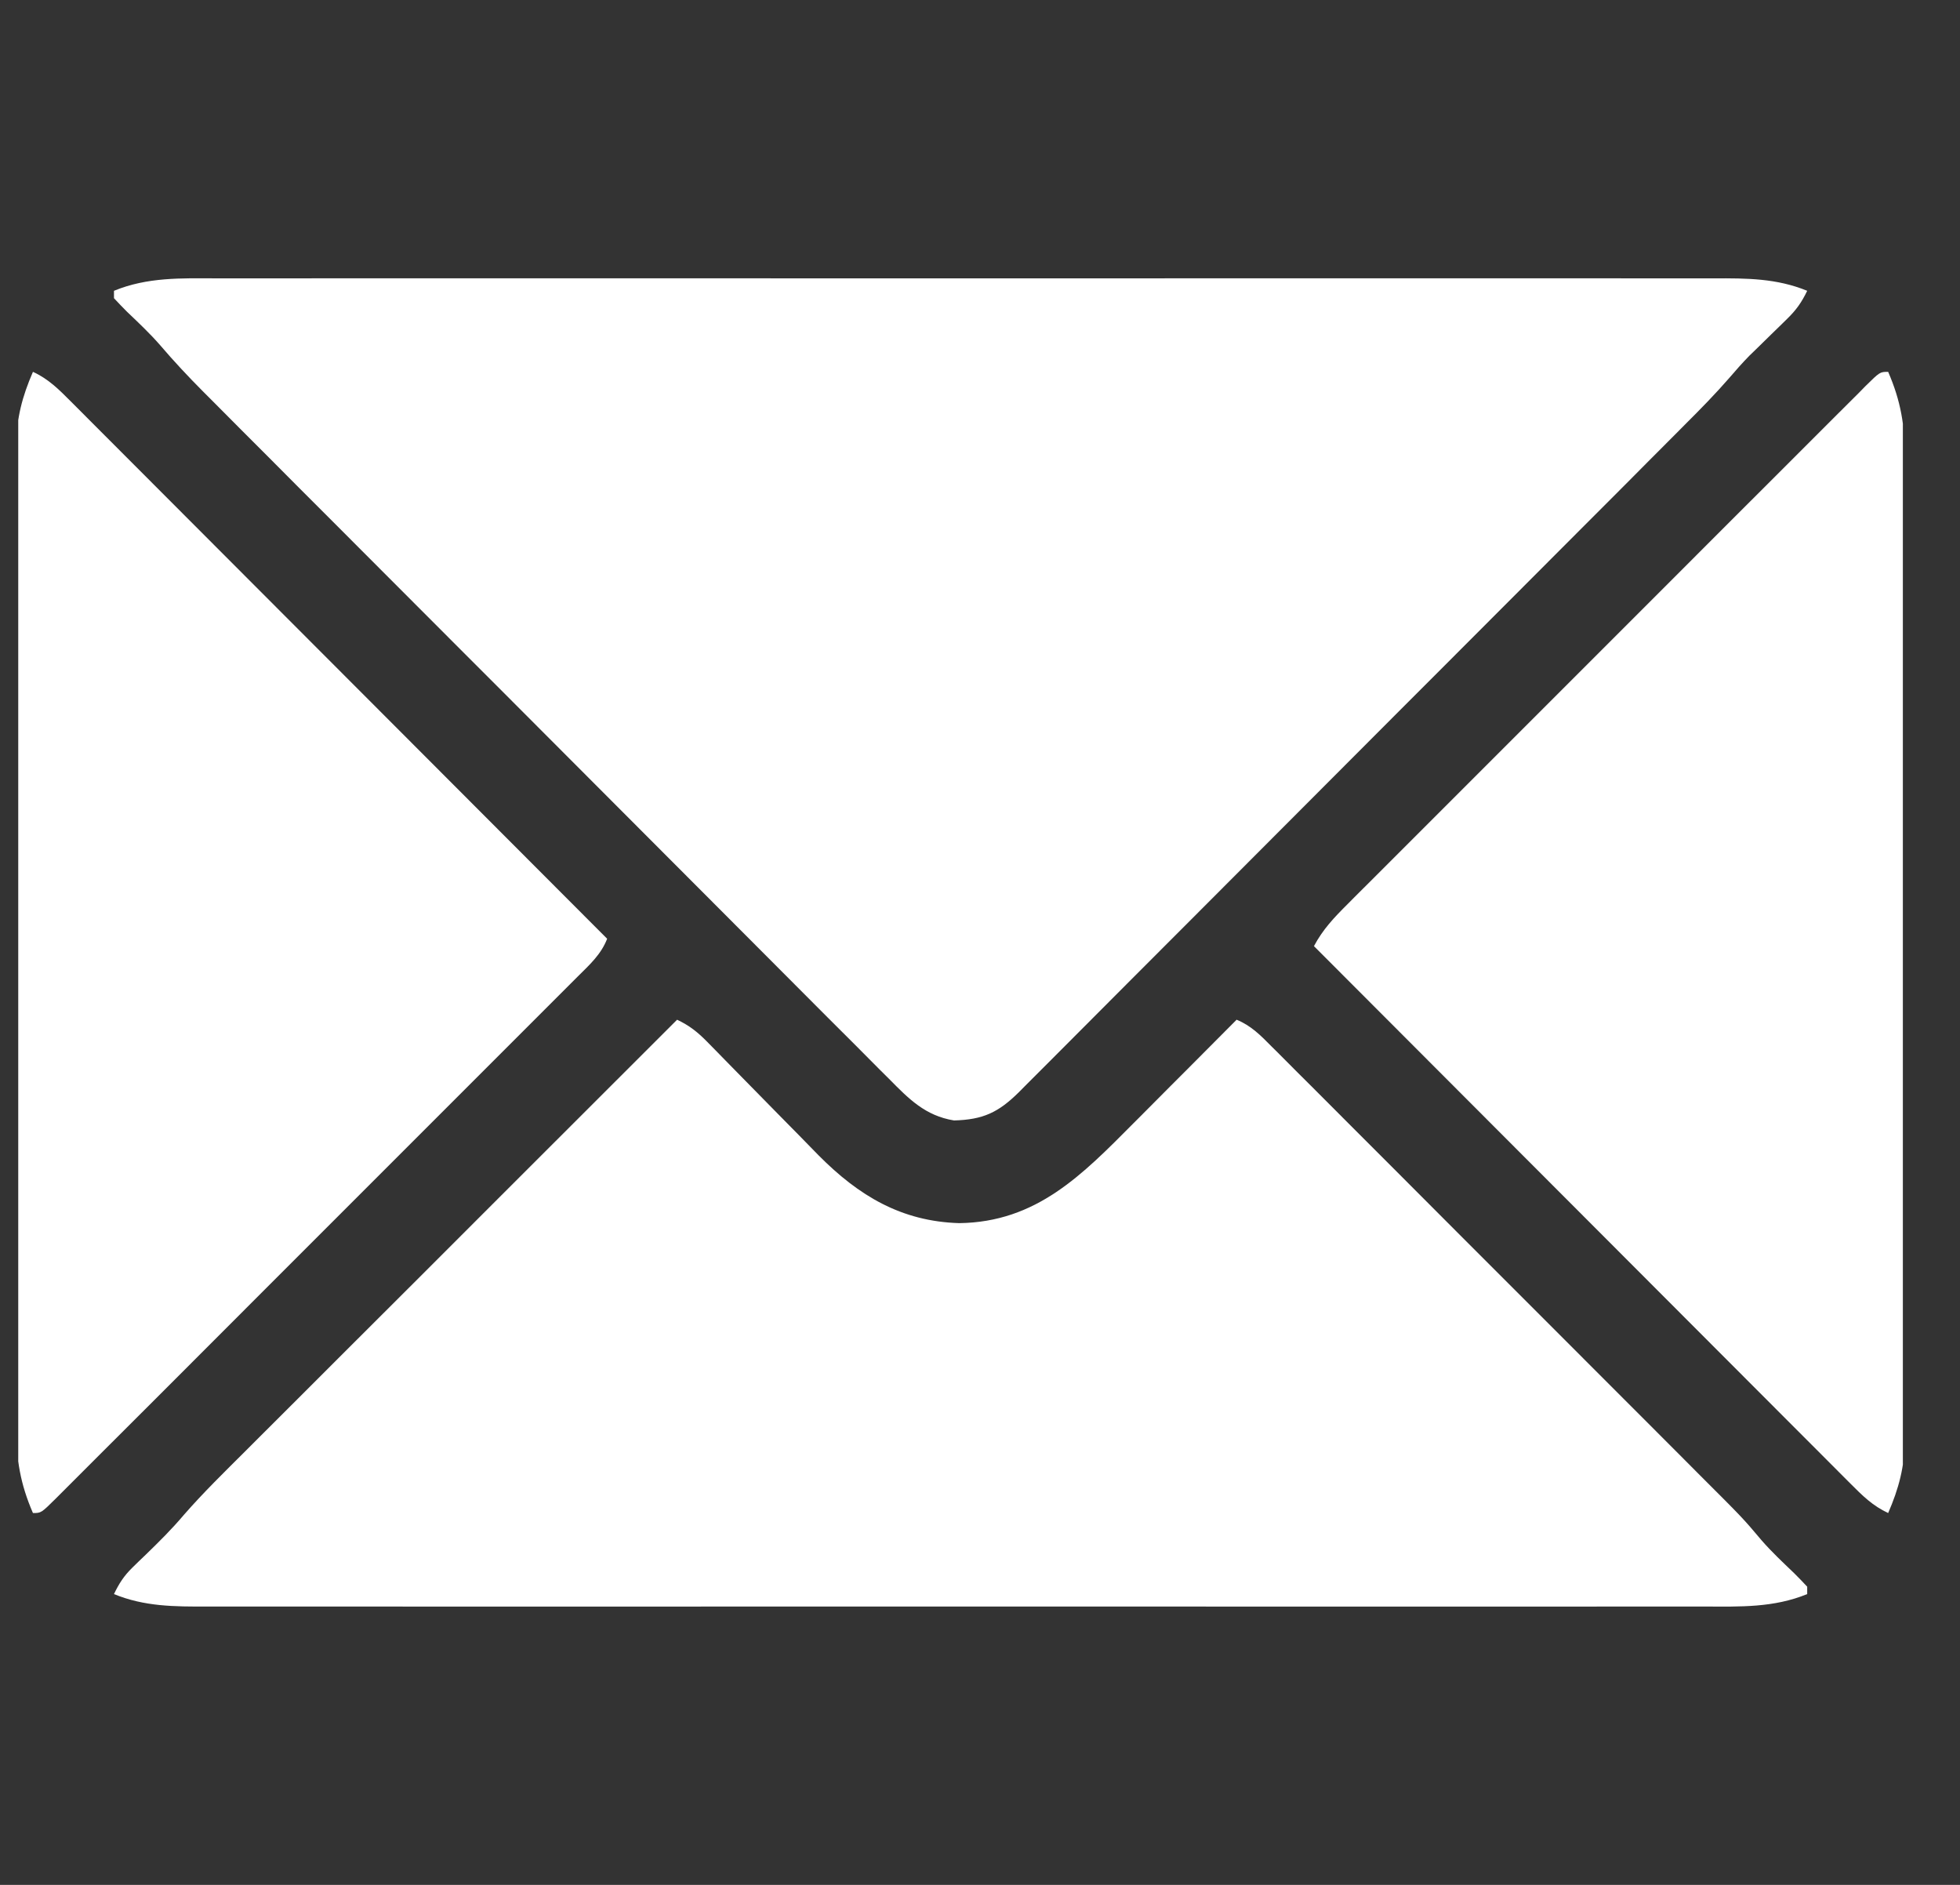
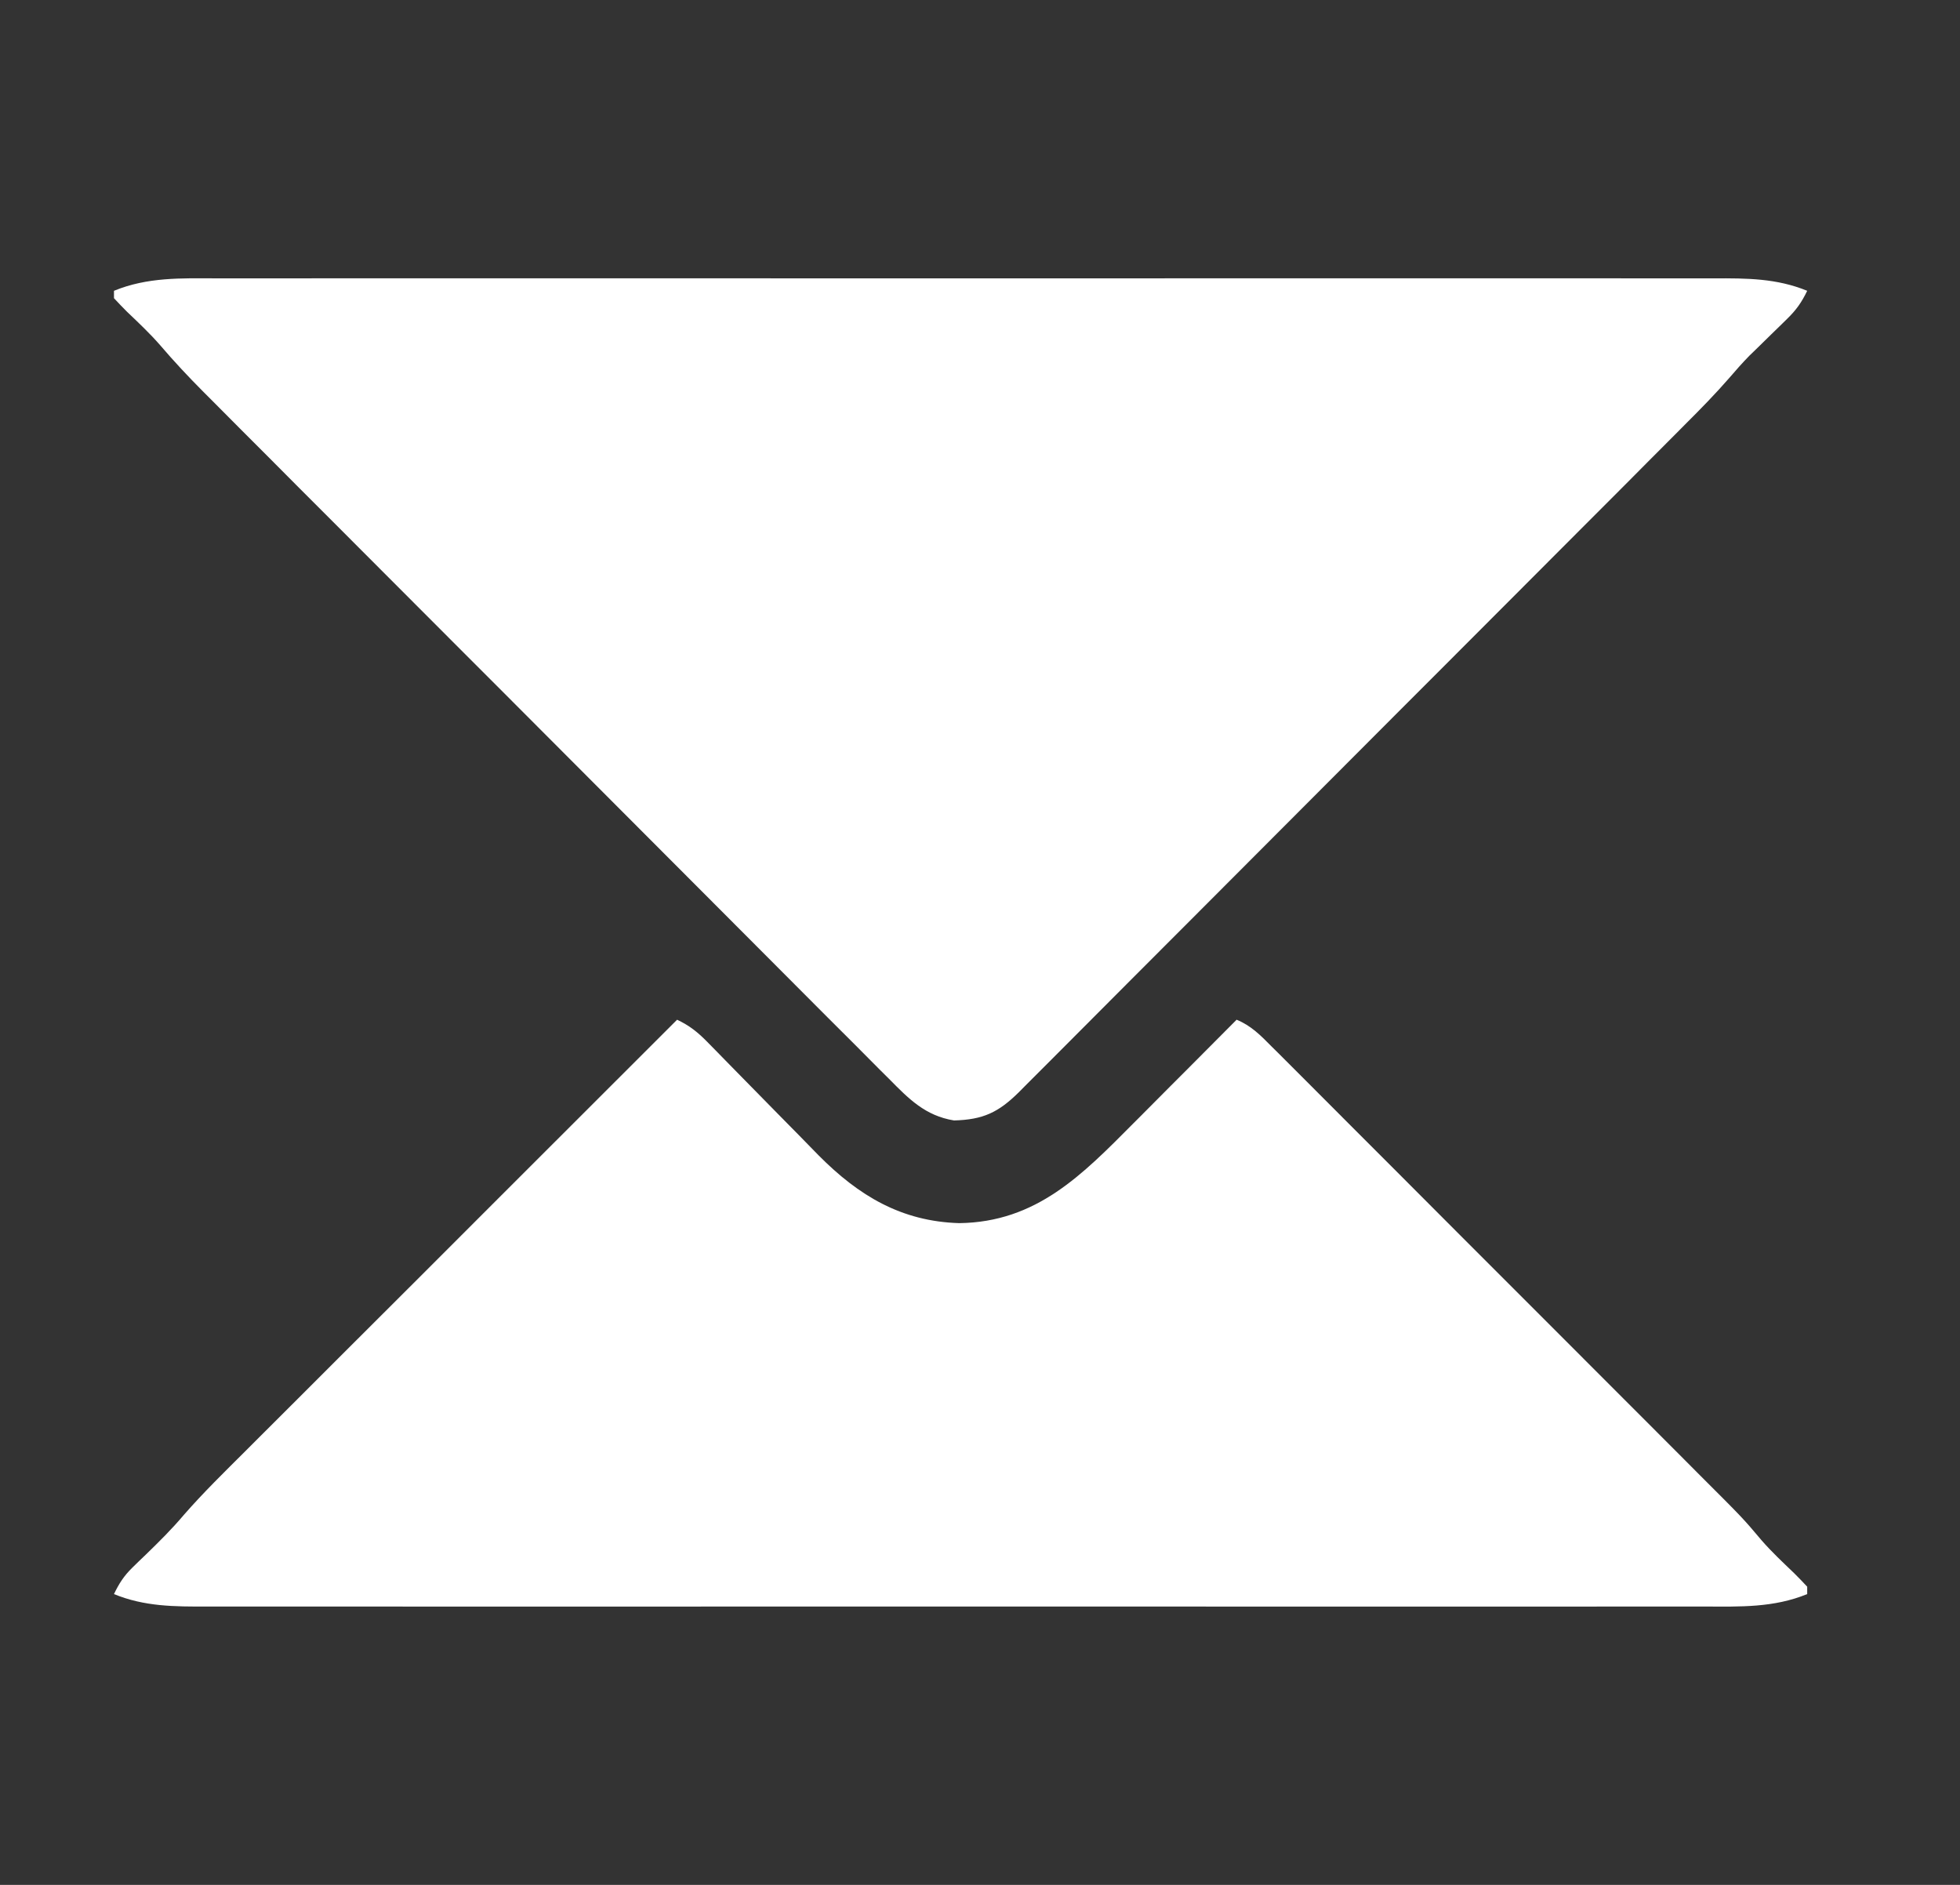
<svg xmlns="http://www.w3.org/2000/svg" width="26" height="25" viewBox="0 0 26 25" fill="none">
  <rect x="0" y="0" width="26" height="25" fill="#333333" stroke="none" />
  <g clip-path="url(#clip0_385_21066)">
    <path d="M2.871 3.692C2.96 3.692 3.048 3.692 3.137 3.692C3.38 3.691 3.623 3.691 3.866 3.692C4.128 3.692 4.39 3.692 4.653 3.691C5.166 3.691 5.68 3.691 6.193 3.691C6.611 3.691 7.028 3.691 7.445 3.691C7.505 3.691 7.564 3.691 7.625 3.691C7.746 3.691 7.867 3.691 7.987 3.691C9.119 3.691 10.251 3.691 11.383 3.692C12.354 3.693 13.324 3.693 14.295 3.692C15.423 3.691 16.551 3.691 17.678 3.691C17.799 3.691 17.919 3.691 18.039 3.691C18.098 3.691 18.157 3.691 18.218 3.691C18.635 3.692 19.052 3.691 19.469 3.691C19.977 3.691 20.485 3.691 20.993 3.691C21.252 3.692 21.511 3.692 21.77 3.692C22.008 3.691 22.245 3.691 22.482 3.692C22.568 3.692 22.654 3.692 22.74 3.692C23.169 3.69 23.569 3.691 23.973 3.857C23.9 4.009 23.828 4.111 23.707 4.229C23.657 4.278 23.657 4.278 23.605 4.329C23.553 4.379 23.553 4.379 23.5 4.431C23.431 4.498 23.363 4.565 23.295 4.632C23.249 4.676 23.249 4.676 23.203 4.721C23.112 4.815 23.026 4.911 22.941 5.011C22.753 5.227 22.554 5.43 22.351 5.632C22.312 5.672 22.273 5.711 22.233 5.751C22.104 5.881 21.974 6.011 21.844 6.141C21.75 6.235 21.657 6.329 21.564 6.423C21.284 6.703 21.005 6.983 20.725 7.263C20.593 7.395 20.462 7.527 20.33 7.659C19.892 8.098 19.453 8.537 19.015 8.976C18.901 9.09 18.788 9.203 18.674 9.317C18.632 9.359 18.632 9.359 18.589 9.402C18.131 9.86 17.674 10.319 17.216 10.778C16.747 11.249 16.276 11.72 15.806 12.191C15.542 12.455 15.278 12.72 15.014 12.984C14.79 13.21 14.566 13.434 14.341 13.659C14.226 13.773 14.112 13.888 13.998 14.003C13.874 14.128 13.749 14.252 13.625 14.376C13.589 14.412 13.553 14.448 13.516 14.486C13.246 14.753 13.043 14.851 12.655 14.861C12.274 14.799 12.055 14.575 11.794 14.31C11.754 14.27 11.713 14.23 11.672 14.189C11.561 14.078 11.451 13.967 11.341 13.856C11.222 13.736 11.102 13.617 10.982 13.498C10.748 13.264 10.514 13.03 10.281 12.795C10.009 12.522 9.736 12.249 9.464 11.976C8.977 11.489 8.491 11.002 8.005 10.514C7.534 10.042 7.062 9.569 6.591 9.097C6.562 9.068 6.533 9.039 6.503 9.009C6.386 8.893 6.269 8.776 6.153 8.659C5.703 8.209 5.253 7.758 4.803 7.307C4.667 7.171 4.532 7.035 4.396 6.899C4.11 6.614 3.825 6.328 3.54 6.041C3.422 5.923 3.304 5.805 3.186 5.687C3.058 5.558 2.93 5.43 2.802 5.301C2.747 5.246 2.747 5.246 2.69 5.189C2.494 4.992 2.305 4.79 2.124 4.578C1.987 4.421 1.836 4.279 1.686 4.136C1.626 4.077 1.569 4.016 1.512 3.955C1.512 3.923 1.512 3.891 1.512 3.857C1.954 3.675 2.402 3.69 2.871 3.692Z" fill="white" />
-     <path d="M8.982 13.525C9.146 13.603 9.252 13.687 9.38 13.817C9.419 13.857 9.458 13.897 9.499 13.938C9.562 14.003 9.562 14.003 9.627 14.069C9.694 14.137 9.761 14.205 9.828 14.274C9.993 14.441 10.158 14.609 10.322 14.777C10.415 14.872 10.507 14.966 10.6 15.059C10.687 15.148 10.774 15.236 10.86 15.325C11.393 15.862 11.958 16.2 12.724 16.223C13.75 16.21 14.357 15.582 15.04 14.894C15.08 14.854 15.119 14.815 15.16 14.774C15.284 14.65 15.408 14.526 15.531 14.401C15.616 14.316 15.701 14.231 15.786 14.146C15.992 13.939 16.198 13.732 16.404 13.525C16.596 13.603 16.725 13.735 16.867 13.879C16.894 13.905 16.92 13.931 16.948 13.959C17.036 14.047 17.124 14.135 17.212 14.224C17.276 14.287 17.339 14.351 17.403 14.414C17.575 14.586 17.747 14.759 17.919 14.931C18.1 15.112 18.28 15.293 18.461 15.473C18.764 15.776 19.067 16.08 19.37 16.384C19.72 16.734 20.07 17.084 20.42 17.434C20.793 17.808 21.166 18.181 21.539 18.554C21.646 18.662 21.754 18.769 21.861 18.876C22.03 19.045 22.199 19.215 22.368 19.384C22.43 19.446 22.491 19.508 22.553 19.57C23.12 20.136 23.12 20.136 23.368 20.43C23.502 20.584 23.651 20.723 23.798 20.864C23.858 20.923 23.916 20.984 23.973 21.045C23.973 21.077 23.973 21.109 23.973 21.143C23.53 21.325 23.083 21.31 22.613 21.308C22.525 21.308 22.436 21.308 22.347 21.308C22.104 21.309 21.861 21.309 21.619 21.308C21.356 21.308 21.094 21.308 20.832 21.309C20.318 21.309 19.805 21.309 19.291 21.309C18.874 21.308 18.456 21.308 18.039 21.309C17.98 21.309 17.92 21.309 17.859 21.309C17.738 21.309 17.618 21.309 17.497 21.309C16.365 21.309 15.233 21.309 14.102 21.308C13.131 21.307 12.16 21.308 11.189 21.308C10.061 21.309 8.934 21.309 7.806 21.309C7.686 21.309 7.566 21.309 7.445 21.309C7.386 21.309 7.327 21.309 7.266 21.309C6.849 21.308 6.432 21.309 6.016 21.309C5.508 21.309 4.999 21.309 4.491 21.308C4.232 21.308 3.973 21.308 3.714 21.308C3.477 21.309 3.239 21.309 3.002 21.308C2.916 21.308 2.83 21.308 2.745 21.308C2.316 21.31 1.915 21.309 1.512 21.143C1.58 21.001 1.644 20.902 1.756 20.792C1.785 20.764 1.814 20.735 1.844 20.706C1.875 20.677 1.905 20.648 1.936 20.618C2.11 20.449 2.28 20.281 2.436 20.096C2.695 19.799 2.977 19.524 3.256 19.246C3.319 19.183 3.381 19.121 3.444 19.058C3.613 18.889 3.782 18.72 3.951 18.552C4.128 18.375 4.305 18.198 4.482 18.021C4.817 17.686 5.152 17.352 5.487 17.018C5.868 16.637 6.249 16.256 6.63 15.875C7.414 15.092 8.198 14.308 8.982 13.525Z" fill="white" />
-     <path d="M0.437 4.932C0.641 5.025 0.781 5.165 0.938 5.323C0.968 5.353 0.999 5.384 1.03 5.415C1.132 5.517 1.234 5.619 1.336 5.722C1.409 5.795 1.482 5.868 1.555 5.941C1.754 6.14 1.953 6.339 2.151 6.538C2.358 6.746 2.566 6.953 2.773 7.161C3.166 7.555 3.559 7.948 3.952 8.342C4.399 8.79 4.847 9.238 5.294 9.686C6.214 10.607 7.134 11.529 8.054 12.451C7.974 12.659 7.819 12.798 7.664 12.952C7.633 12.982 7.603 13.013 7.572 13.044C7.47 13.146 7.368 13.248 7.266 13.35C7.193 13.423 7.12 13.496 7.047 13.569C6.849 13.768 6.65 13.967 6.451 14.165C6.244 14.372 6.036 14.58 5.829 14.787C5.481 15.136 5.132 15.484 4.784 15.832C4.38 16.235 3.977 16.639 3.574 17.042C3.228 17.388 2.883 17.734 2.537 18.08C2.33 18.286 2.123 18.493 1.917 18.7C1.723 18.894 1.528 19.088 1.334 19.282C1.262 19.354 1.191 19.425 1.119 19.497C1.022 19.594 0.925 19.691 0.828 19.788C0.799 19.817 0.771 19.845 0.741 19.875C0.546 20.068 0.546 20.068 0.437 20.068C0.27 19.683 0.214 19.355 0.217 18.936C0.217 18.879 0.216 18.821 0.216 18.762C0.215 18.604 0.216 18.446 0.216 18.288C0.217 18.117 0.216 17.946 0.215 17.775C0.215 17.44 0.215 17.105 0.215 16.771C0.216 16.499 0.216 16.227 0.216 15.955C0.216 15.916 0.216 15.877 0.216 15.837C0.215 15.758 0.215 15.68 0.215 15.601C0.215 14.863 0.215 14.124 0.216 13.386C0.217 12.753 0.217 12.121 0.216 11.488C0.215 10.752 0.215 10.017 0.215 9.281C0.216 9.202 0.216 9.124 0.216 9.045C0.216 9.006 0.216 8.968 0.216 8.928C0.216 8.656 0.216 8.385 0.215 8.113C0.215 7.782 0.215 7.451 0.216 7.12C0.216 6.951 0.217 6.782 0.216 6.614C0.215 6.43 0.216 6.247 0.217 6.064C0.217 6.011 0.216 5.958 0.216 5.904C0.219 5.546 0.295 5.259 0.437 4.932Z" fill="white" />
-     <path d="M25.047 4.932C25.214 5.317 25.27 5.645 25.267 6.064C25.267 6.121 25.268 6.179 25.268 6.238C25.269 6.396 25.268 6.554 25.268 6.712C25.267 6.883 25.268 7.054 25.268 7.225C25.269 7.56 25.269 7.894 25.269 8.229C25.268 8.501 25.268 8.773 25.268 9.045C25.268 9.084 25.268 9.123 25.268 9.163C25.268 9.242 25.268 9.32 25.269 9.399C25.269 10.137 25.268 10.876 25.267 11.614C25.267 12.247 25.267 12.879 25.268 13.512C25.269 14.248 25.269 14.983 25.268 15.719C25.268 15.798 25.268 15.876 25.268 15.955C25.268 16.013 25.268 16.013 25.268 16.072C25.268 16.343 25.268 16.615 25.269 16.887C25.269 17.218 25.269 17.549 25.268 17.88C25.268 18.049 25.267 18.218 25.268 18.386C25.269 18.57 25.268 18.753 25.267 18.936C25.267 18.989 25.268 19.042 25.268 19.096C25.265 19.454 25.189 19.741 25.047 20.068C24.843 19.974 24.703 19.835 24.546 19.677C24.516 19.647 24.485 19.616 24.454 19.585C24.352 19.483 24.25 19.381 24.148 19.278C24.075 19.205 24.002 19.132 23.929 19.059C23.73 18.86 23.532 18.661 23.333 18.462C23.126 18.254 22.918 18.047 22.711 17.839C22.317 17.445 21.925 17.052 21.532 16.658C21.085 16.21 20.637 15.762 20.19 15.314C19.27 14.393 18.349 13.471 17.43 12.549C17.547 12.328 17.698 12.169 17.873 11.995C17.903 11.965 17.933 11.935 17.964 11.903C18.065 11.802 18.167 11.701 18.268 11.6C18.341 11.527 18.413 11.455 18.486 11.382C18.682 11.185 18.88 10.988 19.077 10.791C19.283 10.585 19.489 10.379 19.695 10.173C20.04 9.827 20.386 9.482 20.732 9.136C21.133 8.736 21.533 8.336 21.933 7.935C22.276 7.592 22.619 7.248 22.962 6.905C23.168 6.7 23.373 6.495 23.578 6.29C23.77 6.097 23.963 5.904 24.156 5.712C24.227 5.641 24.298 5.57 24.369 5.499C24.465 5.402 24.562 5.306 24.659 5.21C24.687 5.181 24.715 5.153 24.744 5.123C24.938 4.932 24.938 4.932 25.047 4.932Z" fill="white" />
+     <path d="M8.982 13.525C9.146 13.603 9.252 13.687 9.38 13.817C9.419 13.857 9.458 13.897 9.499 13.938C9.562 14.003 9.562 14.003 9.627 14.069C9.694 14.137 9.761 14.205 9.828 14.274C9.993 14.441 10.158 14.609 10.322 14.777C10.415 14.872 10.507 14.966 10.6 15.059C10.687 15.148 10.774 15.236 10.86 15.325C11.393 15.862 11.958 16.2 12.724 16.223C13.75 16.21 14.357 15.582 15.04 14.894C15.08 14.854 15.119 14.815 15.16 14.774C15.284 14.65 15.408 14.526 15.531 14.401C15.616 14.316 15.701 14.231 15.786 14.146C15.992 13.939 16.198 13.732 16.404 13.525C16.596 13.603 16.725 13.735 16.867 13.879C16.894 13.905 16.92 13.931 16.948 13.959C17.276 14.287 17.339 14.351 17.403 14.414C17.575 14.586 17.747 14.759 17.919 14.931C18.1 15.112 18.28 15.293 18.461 15.473C18.764 15.776 19.067 16.08 19.37 16.384C19.72 16.734 20.07 17.084 20.42 17.434C20.793 17.808 21.166 18.181 21.539 18.554C21.646 18.662 21.754 18.769 21.861 18.876C22.03 19.045 22.199 19.215 22.368 19.384C22.43 19.446 22.491 19.508 22.553 19.57C23.12 20.136 23.12 20.136 23.368 20.43C23.502 20.584 23.651 20.723 23.798 20.864C23.858 20.923 23.916 20.984 23.973 21.045C23.973 21.077 23.973 21.109 23.973 21.143C23.53 21.325 23.083 21.31 22.613 21.308C22.525 21.308 22.436 21.308 22.347 21.308C22.104 21.309 21.861 21.309 21.619 21.308C21.356 21.308 21.094 21.308 20.832 21.309C20.318 21.309 19.805 21.309 19.291 21.309C18.874 21.308 18.456 21.308 18.039 21.309C17.98 21.309 17.92 21.309 17.859 21.309C17.738 21.309 17.618 21.309 17.497 21.309C16.365 21.309 15.233 21.309 14.102 21.308C13.131 21.307 12.16 21.308 11.189 21.308C10.061 21.309 8.934 21.309 7.806 21.309C7.686 21.309 7.566 21.309 7.445 21.309C7.386 21.309 7.327 21.309 7.266 21.309C6.849 21.308 6.432 21.309 6.016 21.309C5.508 21.309 4.999 21.309 4.491 21.308C4.232 21.308 3.973 21.308 3.714 21.308C3.477 21.309 3.239 21.309 3.002 21.308C2.916 21.308 2.83 21.308 2.745 21.308C2.316 21.31 1.915 21.309 1.512 21.143C1.58 21.001 1.644 20.902 1.756 20.792C1.785 20.764 1.814 20.735 1.844 20.706C1.875 20.677 1.905 20.648 1.936 20.618C2.11 20.449 2.28 20.281 2.436 20.096C2.695 19.799 2.977 19.524 3.256 19.246C3.319 19.183 3.381 19.121 3.444 19.058C3.613 18.889 3.782 18.72 3.951 18.552C4.128 18.375 4.305 18.198 4.482 18.021C4.817 17.686 5.152 17.352 5.487 17.018C5.868 16.637 6.249 16.256 6.63 15.875C7.414 15.092 8.198 14.308 8.982 13.525Z" fill="white" />
  </g>
  <defs>
    <clipPath id="clip0_385_21066">
      <rect width="25" height="25" fill="white" transform="translate(0.242)" />
    </clipPath>
  </defs>
</svg>